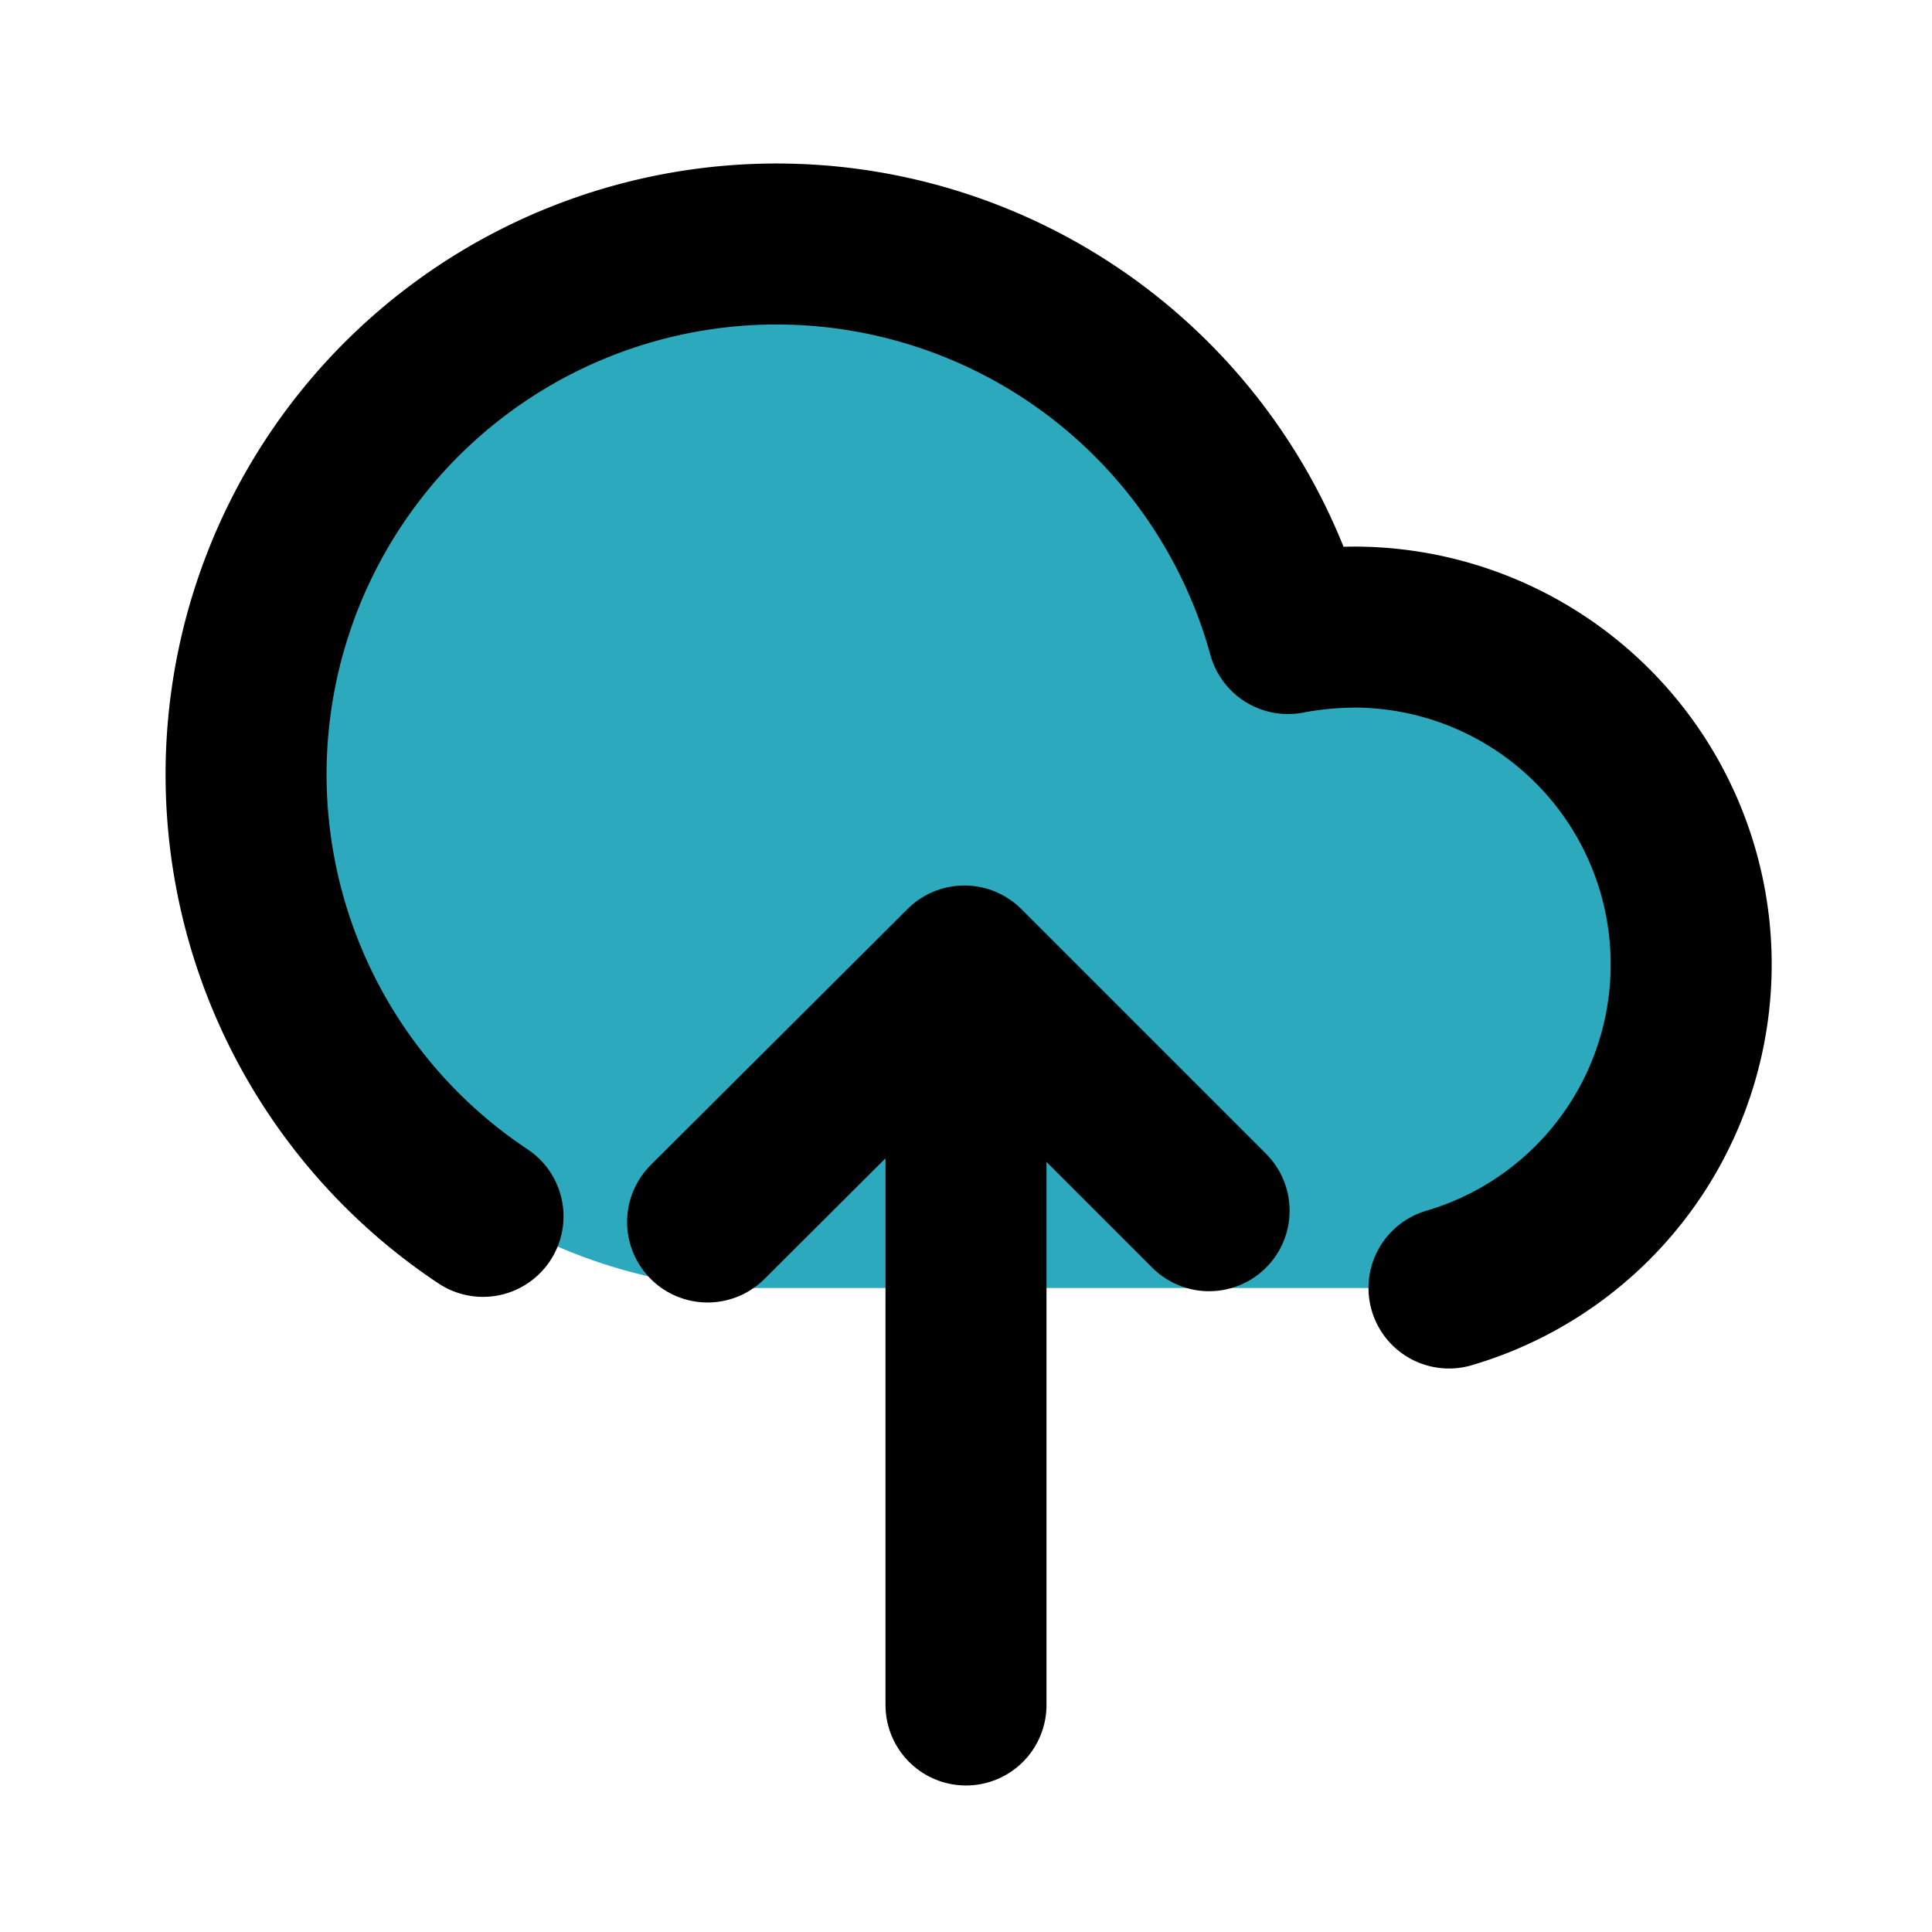
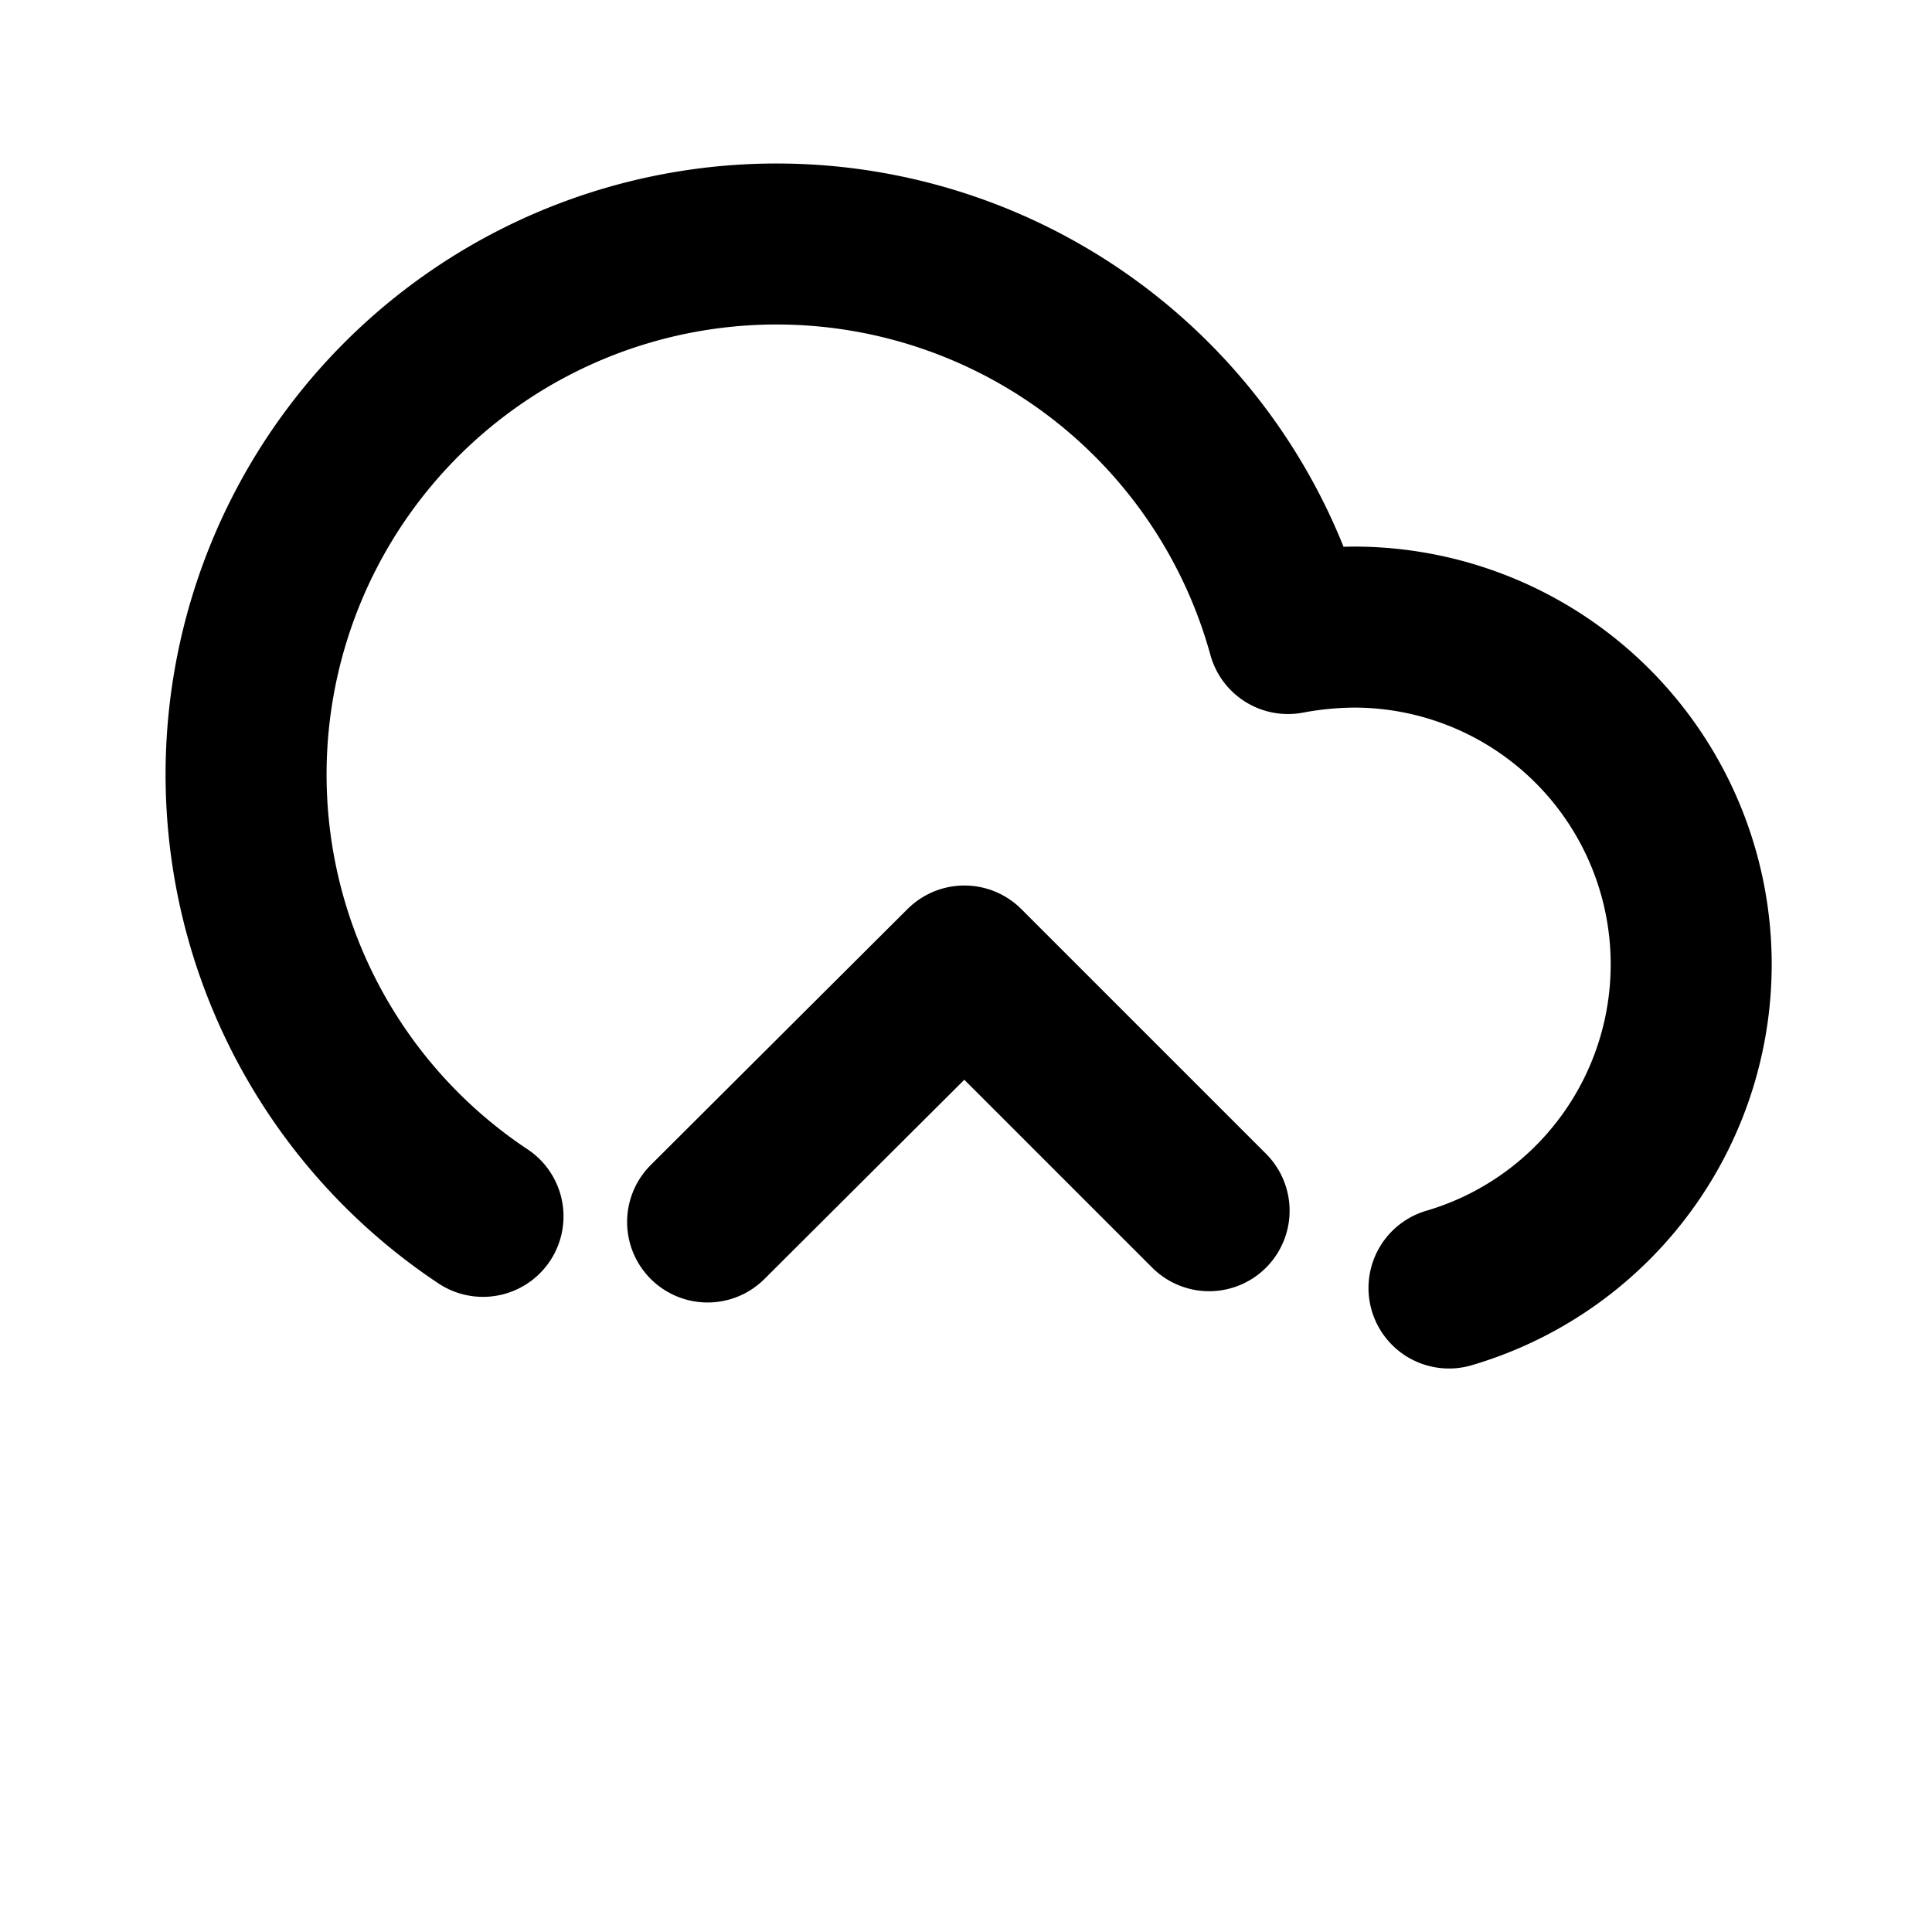
<svg xmlns="http://www.w3.org/2000/svg" fill="#000000" width="800px" height="800px" viewBox="0 0 24 24" id="upload-alt-2" data-name="Flat Line" class="icon flat-line">
-   <path id="secondary" d="M17,8a4.17,4.17,0,0,0-1.13.18A6.5,6.5,0,1,0,9,16v0h8a4,4,0,0,0,0-8Z" style="fill: rgb(44, 169, 188); stroke-width: 2;" />
-   <line id="primary" x1="12" y1="21.18" x2="12" y2="12.18" style="fill: none; stroke: rgb(0, 0, 0); stroke-linecap: round; stroke-linejoin: round; stroke-width: 2;" />
  <polyline id="primary-2" data-name="primary" points="15.02 15.04 11.98 12 8.79 15.18" style="fill: none; stroke: rgb(0, 0, 0); stroke-linecap: round; stroke-linejoin: round; stroke-width: 2;" />
  <path id="primary-3" data-name="primary" d="M6,15.11A6.59,6.59,0,1,1,16,7.87a4.58,4.58,0,0,1,.83-.08A4.19,4.19,0,0,1,18,16" style="fill: none; stroke: rgb(0, 0, 0); stroke-linecap: round; stroke-linejoin: round; stroke-width: 2;" />
</svg>